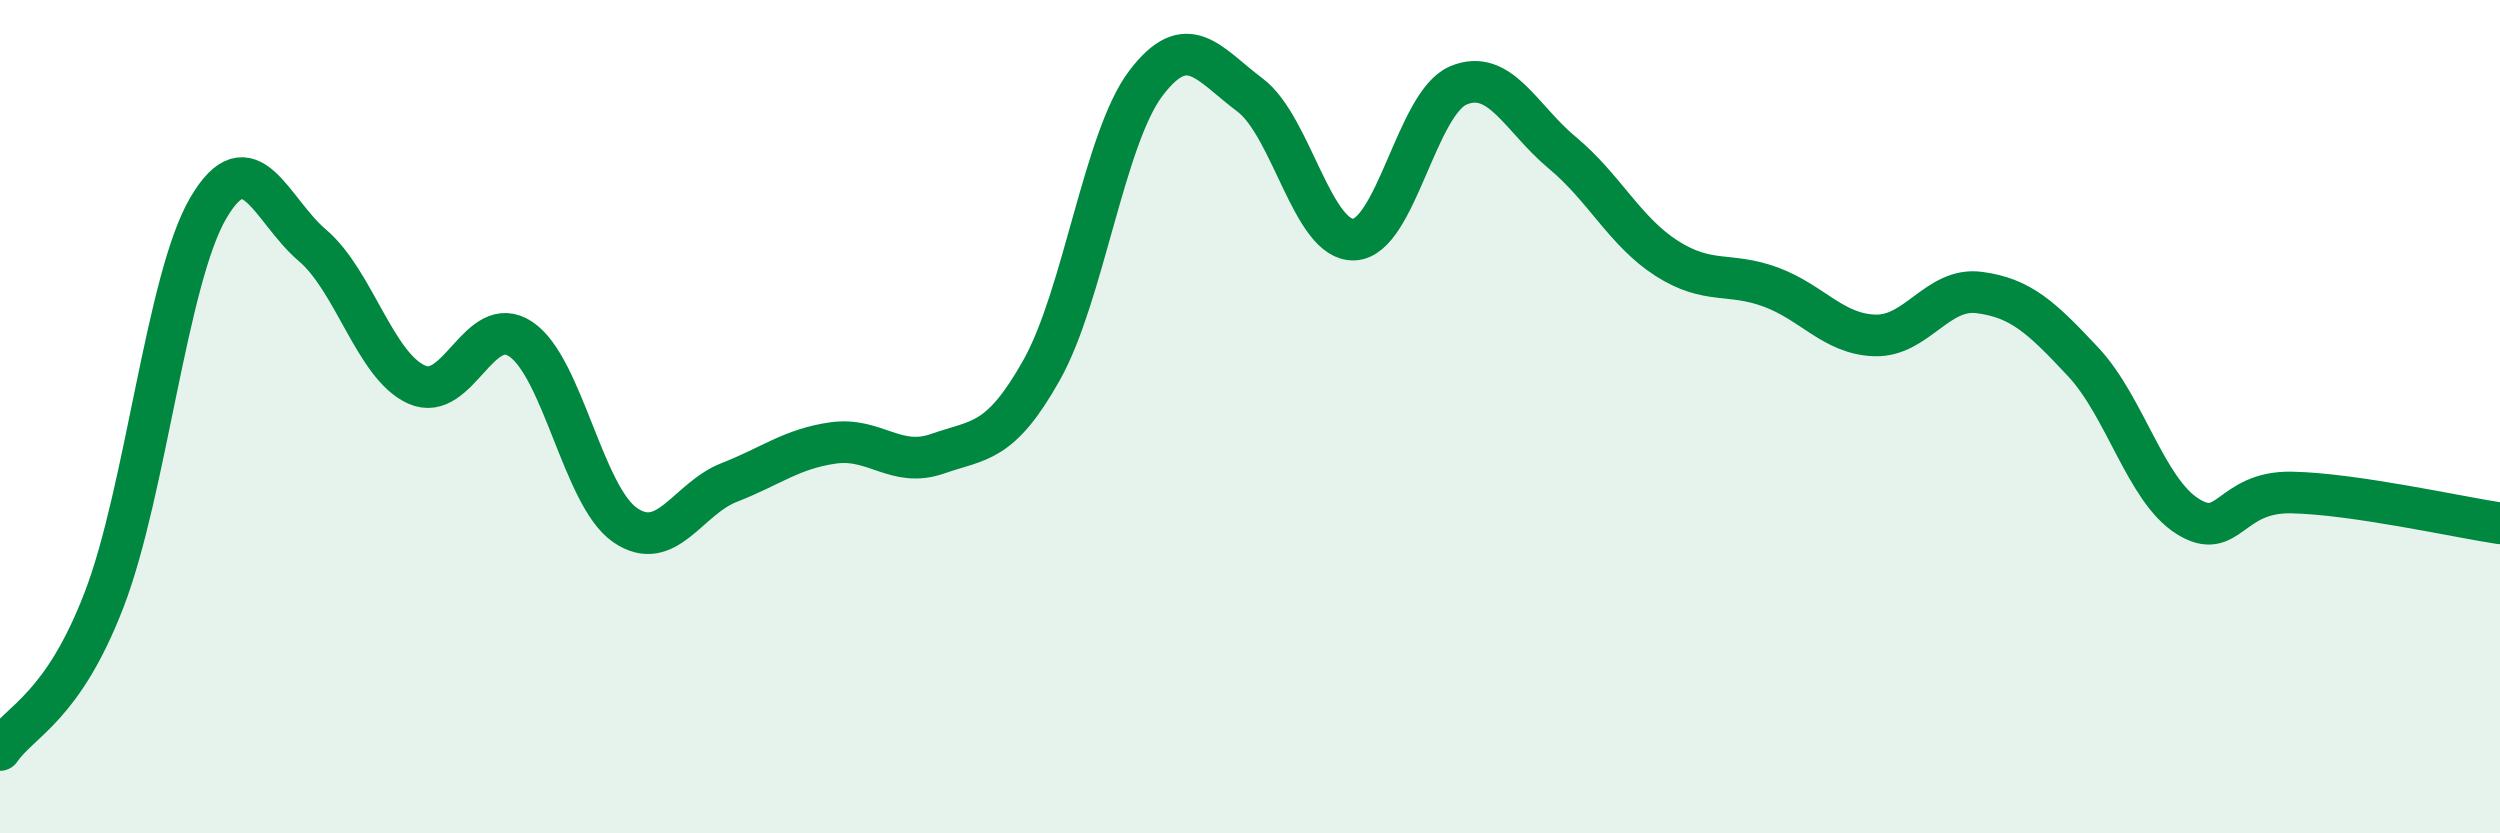
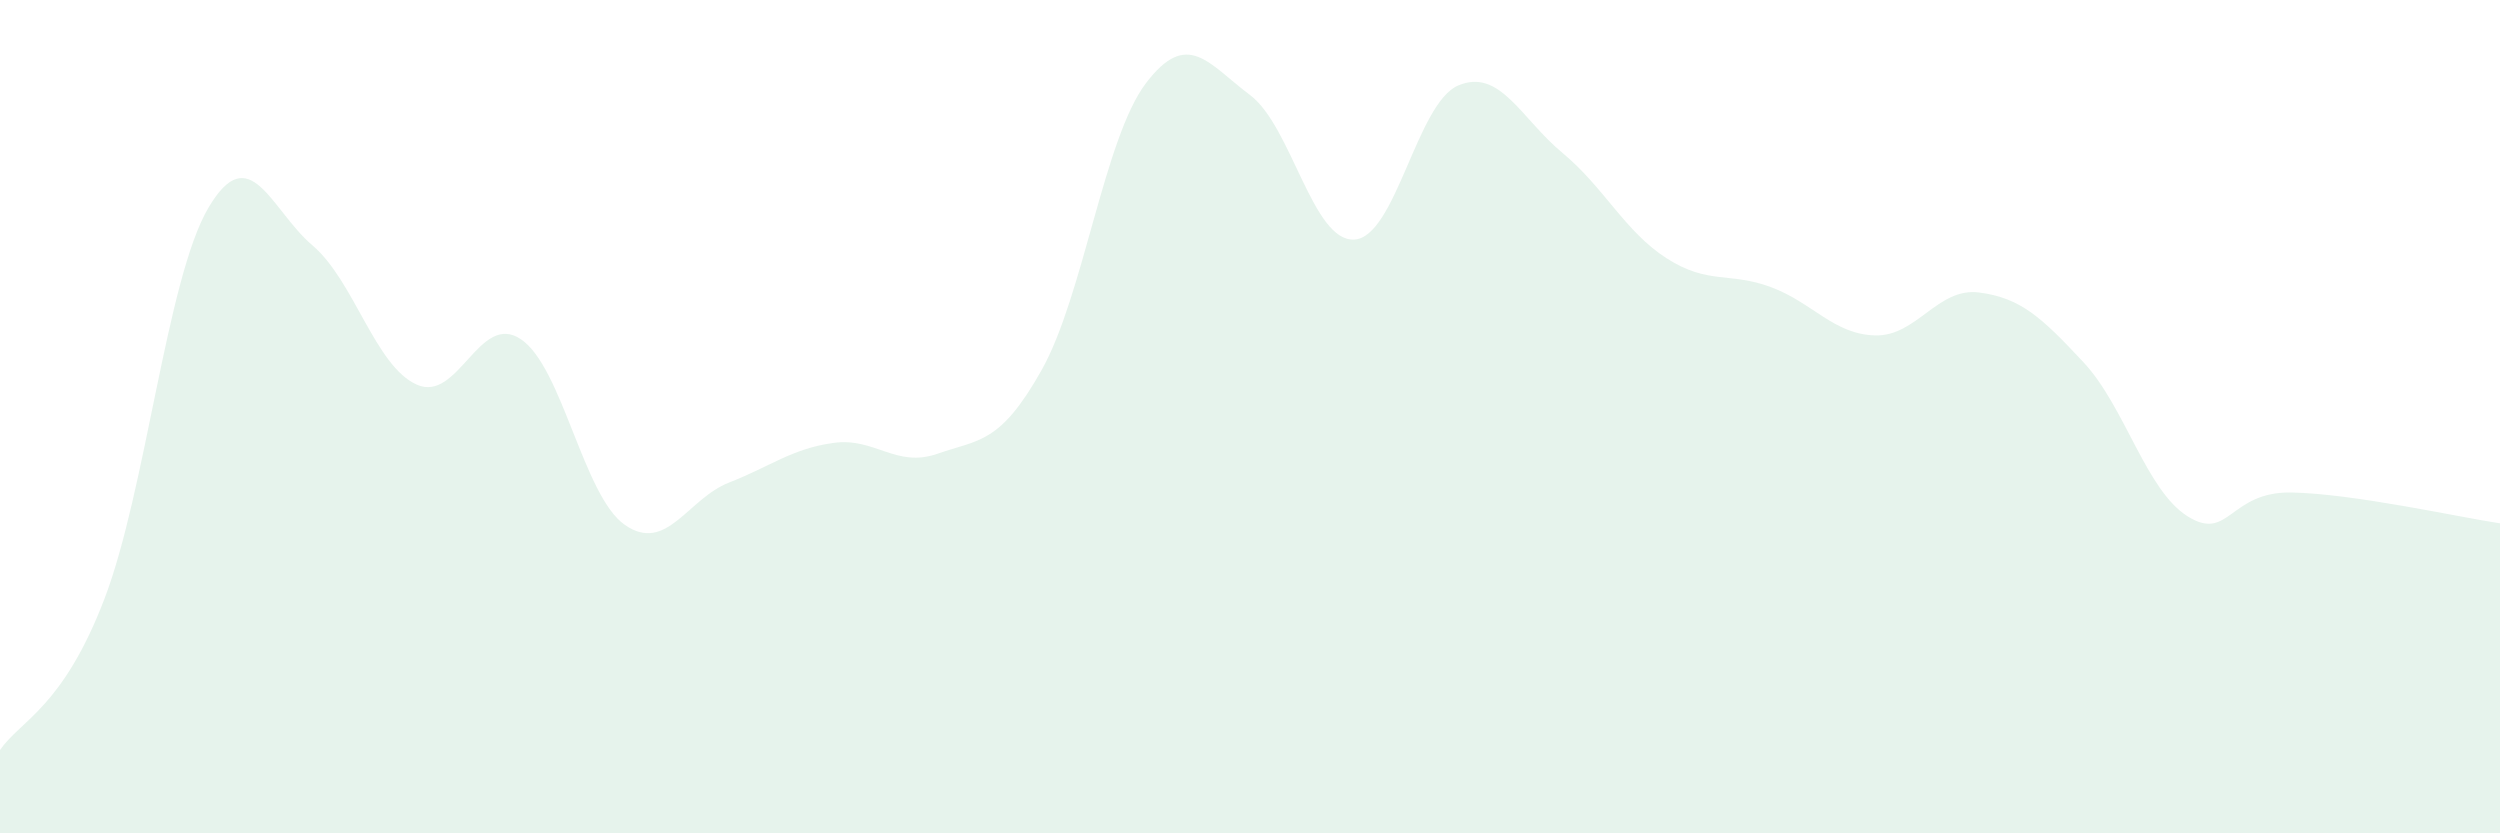
<svg xmlns="http://www.w3.org/2000/svg" width="60" height="20" viewBox="0 0 60 20">
  <path d="M 0,18 C 0.5,17.28 1.5,16.99 2.5,14.39 C 3.5,11.79 4,6.69 5,4.99 C 6,3.29 6.5,5.04 7.5,5.89 C 8.5,6.74 9,8.78 10,9.23 C 11,9.68 11.5,7.47 12.5,8.14 C 13.5,8.81 14,11.91 15,12.6 C 16,13.29 16.5,11.97 17.5,11.58 C 18.5,11.19 19,10.77 20,10.63 C 21,10.49 21.5,11.24 22.5,10.89 C 23.5,10.54 24,10.66 25,8.88 C 26,7.1 26.5,3.32 27.5,2 C 28.5,0.68 29,1.53 30,2.28 C 31,3.03 31.5,5.8 32.5,5.75 C 33.5,5.7 34,2.47 35,2.05 C 36,1.63 36.5,2.84 37.5,3.67 C 38.5,4.5 39,5.56 40,6.2 C 41,6.84 41.5,6.52 42.5,6.89 C 43.5,7.26 44,8.02 45,8.05 C 46,8.08 46.5,6.89 47.5,7.02 C 48.5,7.15 49,7.62 50,8.69 C 51,9.76 51.5,11.76 52.5,12.39 C 53.5,13.02 53.5,11.79 55,11.82 C 56.5,11.85 59,12.41 60,12.56L60 20L0 20Z" fill="#008740" opacity="0.1" stroke-linecap="round" stroke-linejoin="round" />
-   <path d="M 0,18 C 0.5,17.28 1.5,16.99 2.5,14.39 C 3.5,11.79 4,6.69 5,4.99 C 6,3.29 6.5,5.04 7.5,5.89 C 8.5,6.74 9,8.78 10,9.23 C 11,9.68 11.5,7.47 12.5,8.14 C 13.5,8.81 14,11.91 15,12.6 C 16,13.29 16.5,11.97 17.5,11.58 C 18.5,11.19 19,10.77 20,10.63 C 21,10.49 21.5,11.24 22.5,10.89 C 23.5,10.54 24,10.66 25,8.88 C 26,7.1 26.5,3.32 27.5,2 C 28.5,0.68 29,1.53 30,2.28 C 31,3.03 31.5,5.8 32.5,5.75 C 33.5,5.7 34,2.47 35,2.05 C 36,1.63 36.5,2.84 37.5,3.67 C 38.5,4.5 39,5.56 40,6.2 C 41,6.84 41.5,6.52 42.5,6.89 C 43.5,7.26 44,8.02 45,8.05 C 46,8.08 46.5,6.89 47.5,7.02 C 48.5,7.15 49,7.62 50,8.69 C 51,9.76 51.5,11.76 52.5,12.39 C 53.5,13.02 53.5,11.79 55,11.82 C 56.5,11.85 59,12.41 60,12.56" stroke="#008740" stroke-width="1" fill="none" stroke-linecap="round" stroke-linejoin="round" />
</svg>